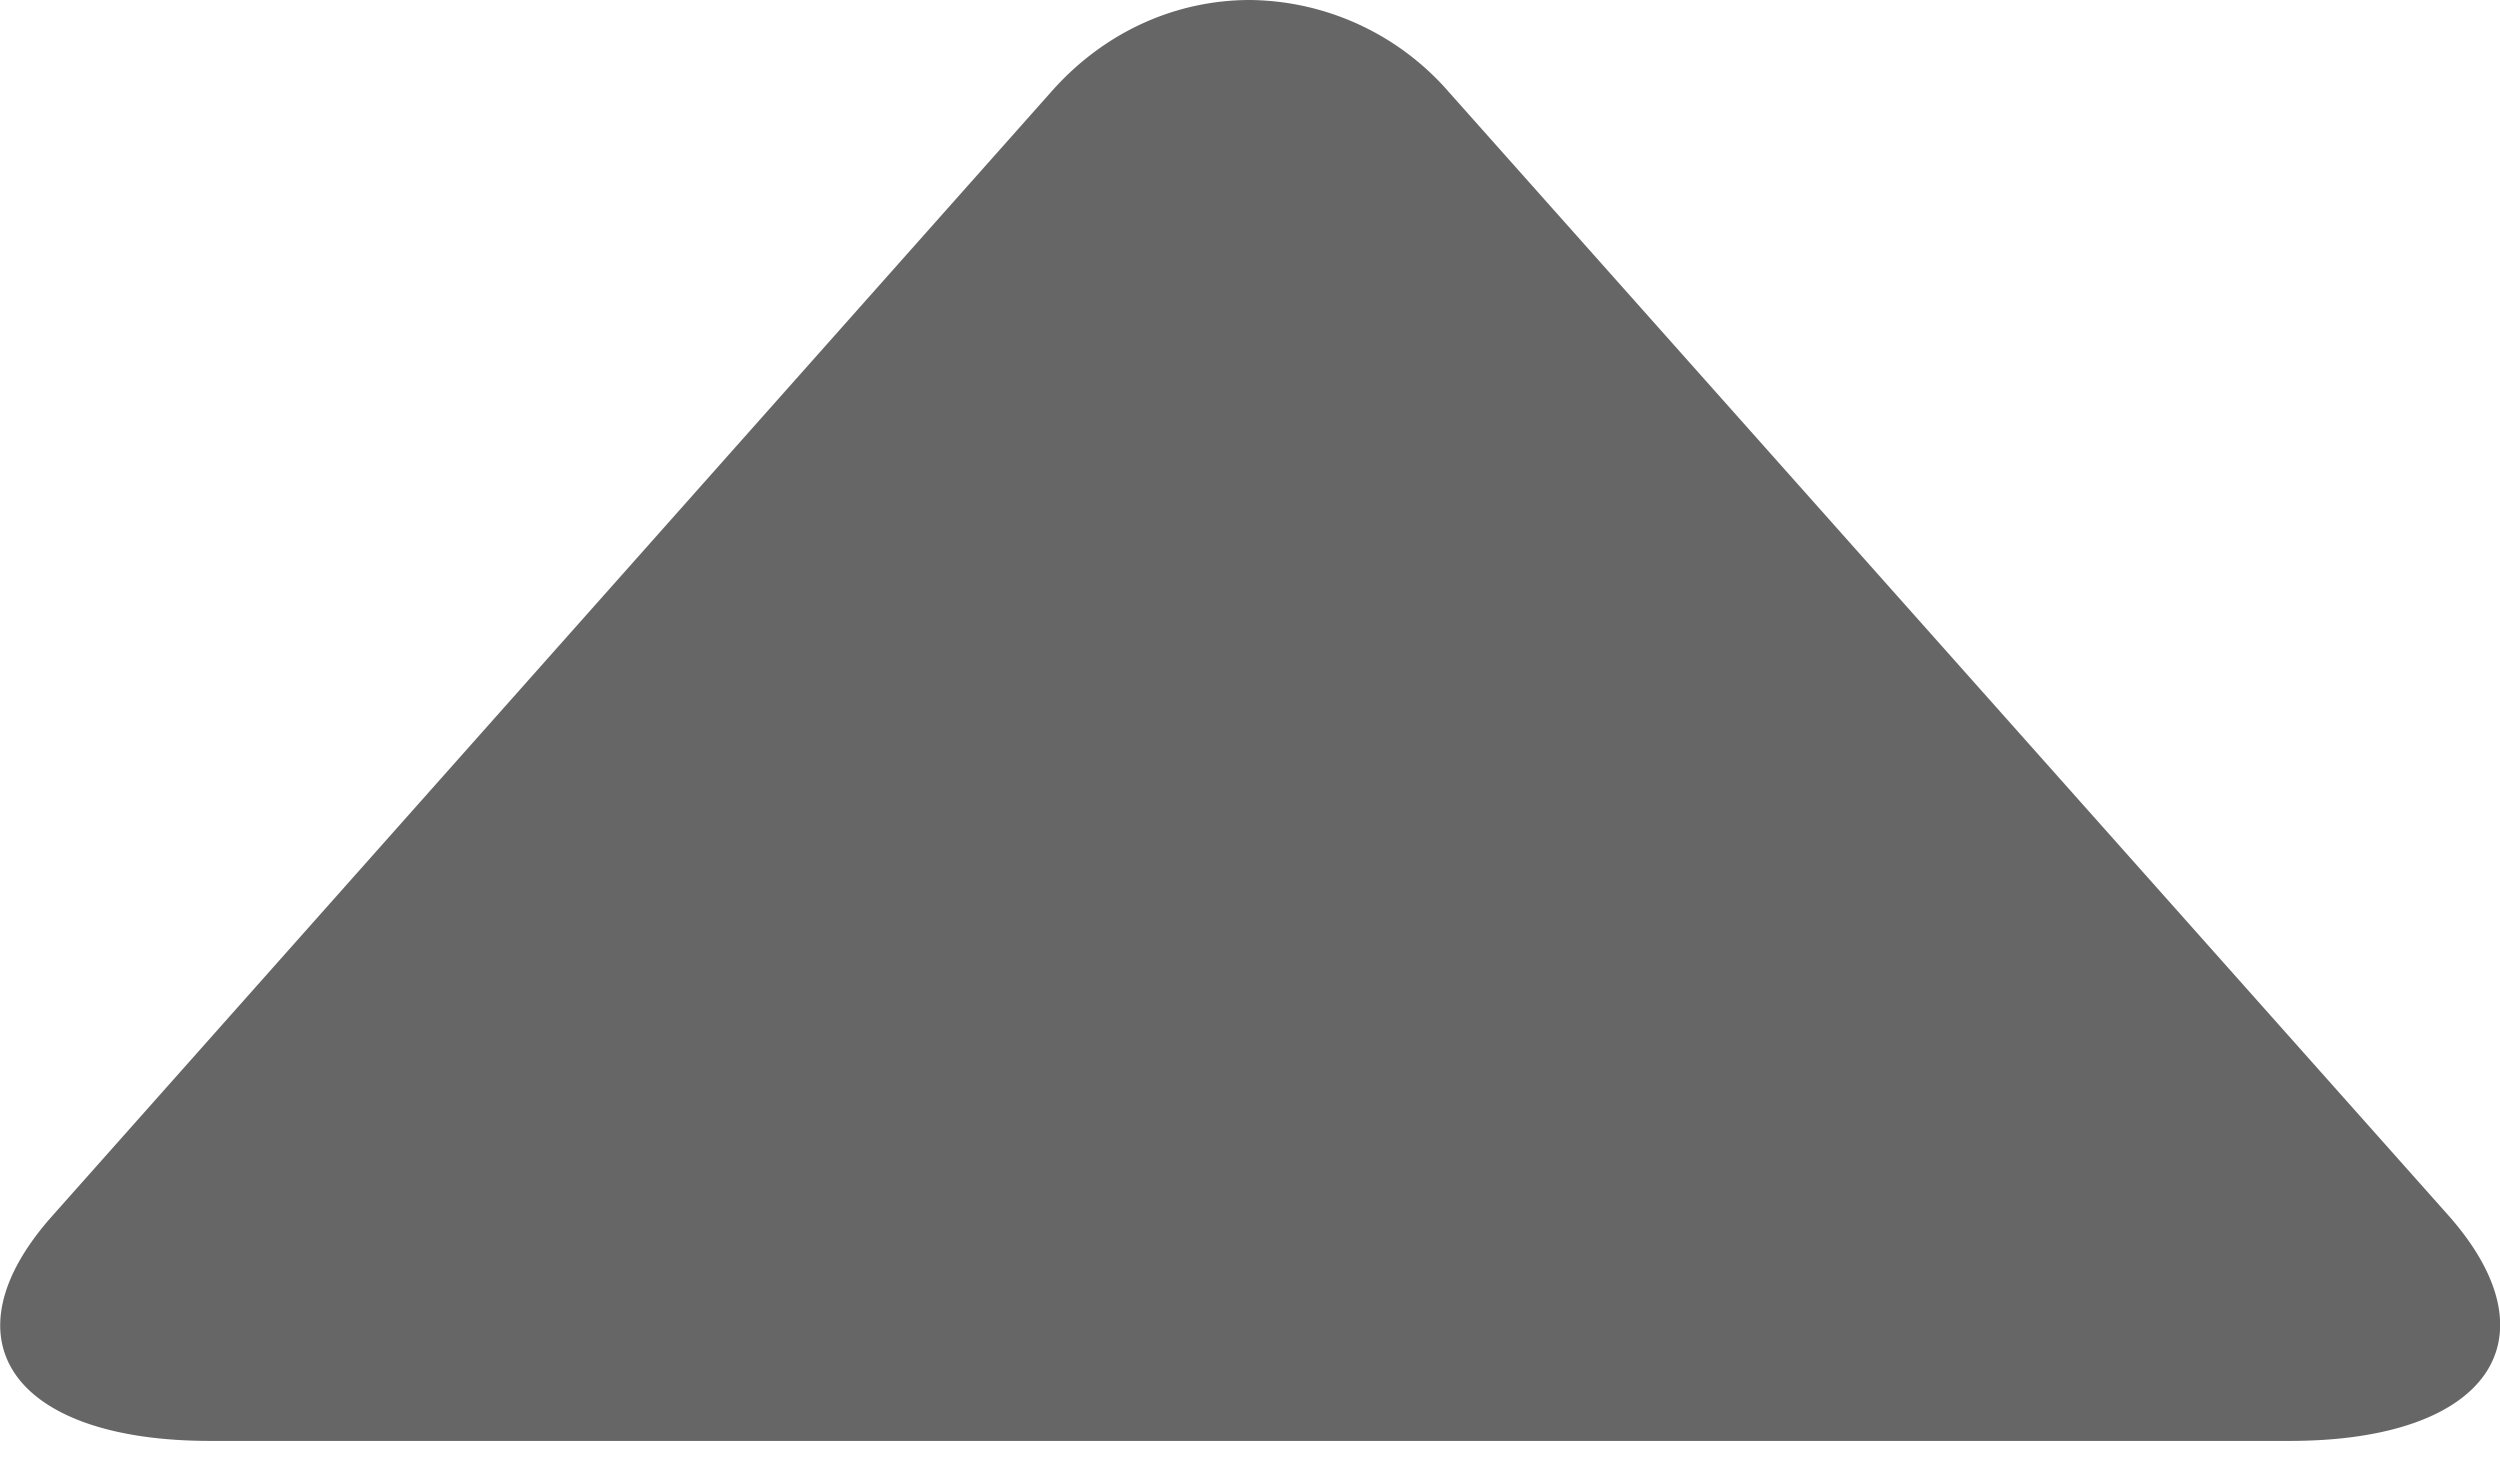
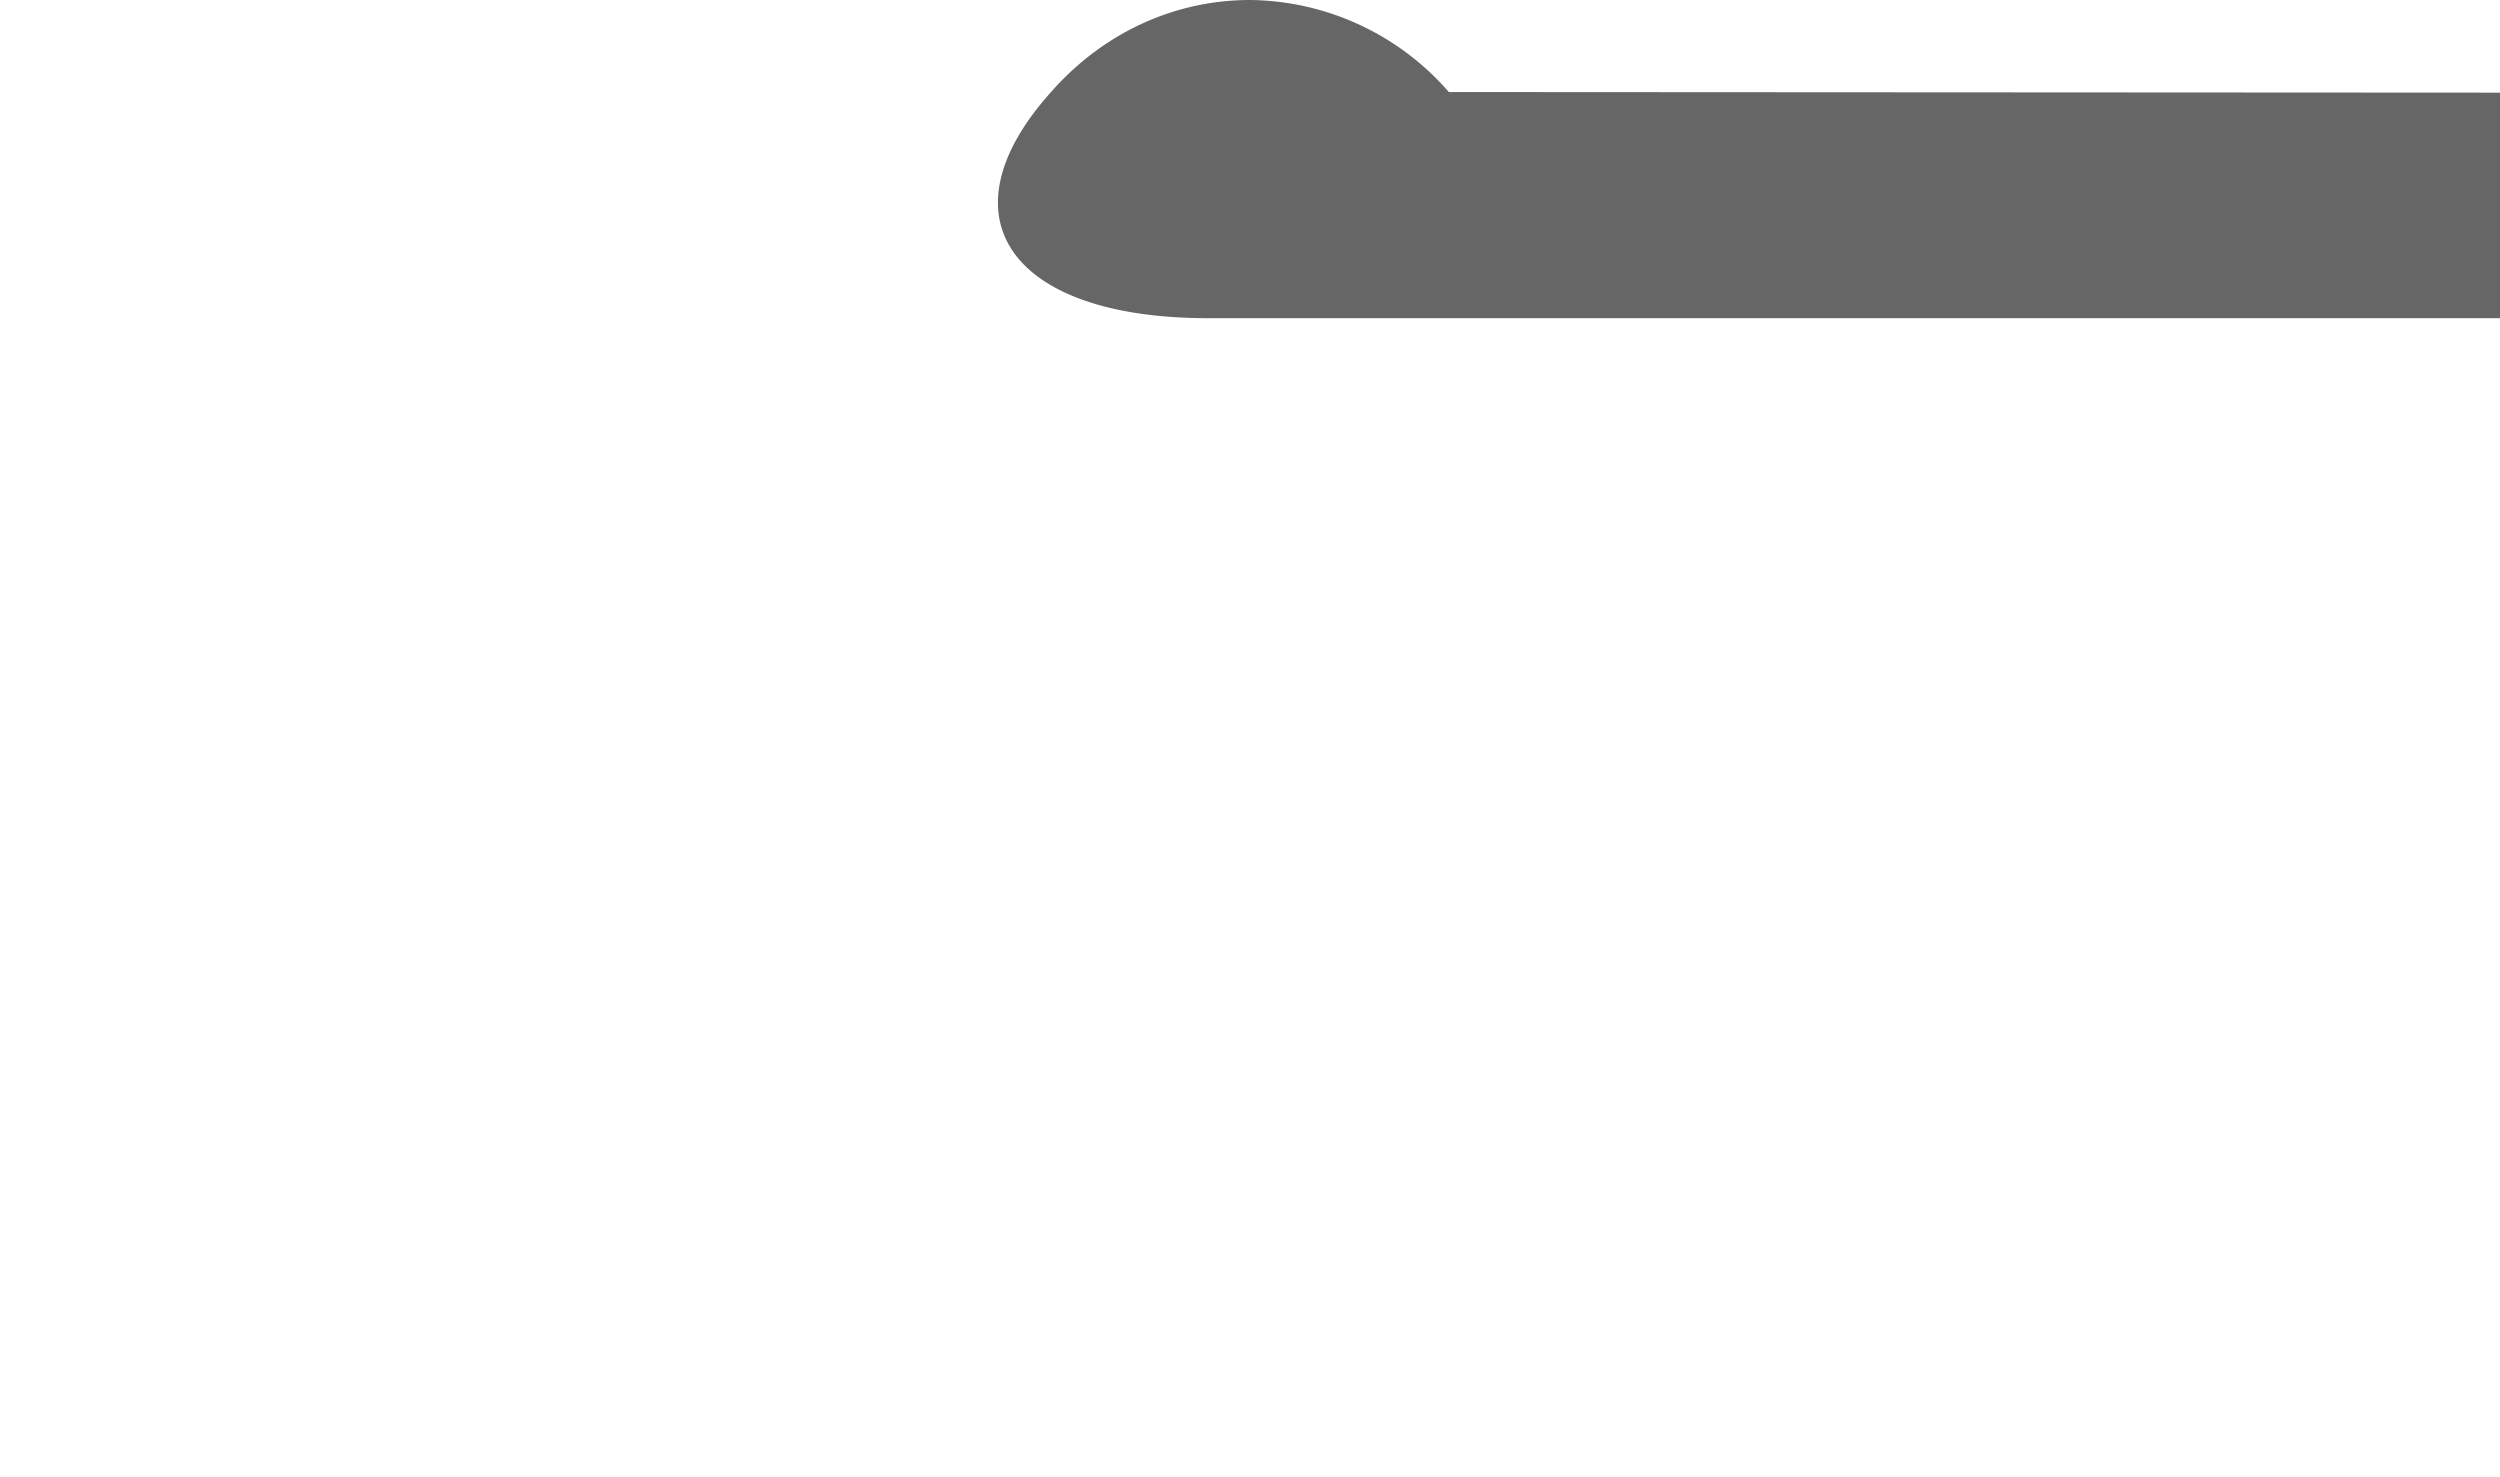
<svg xmlns="http://www.w3.org/2000/svg" viewBox="0 0 22 13" width="22" height="13">
-   <path fill="#666" fill-rule="evenodd" d="M9.24.82L.46 10.7c-.97 1.09-.35 1.98 1.39 1.98h18.3c1.74 0 2.36-.89 1.4-1.98L12.75.81A2.35 2.35 0 0 0 11 0c-.64 0-1.28.27-1.76.82z" />
+   <path fill="#666" fill-rule="evenodd" d="M9.24.82c-.97 1.09-.35 1.98 1.39 1.98h18.3c1.74 0 2.36-.89 1.4-1.98L12.75.81A2.35 2.35 0 0 0 11 0c-.64 0-1.28.27-1.76.82z" />
</svg>